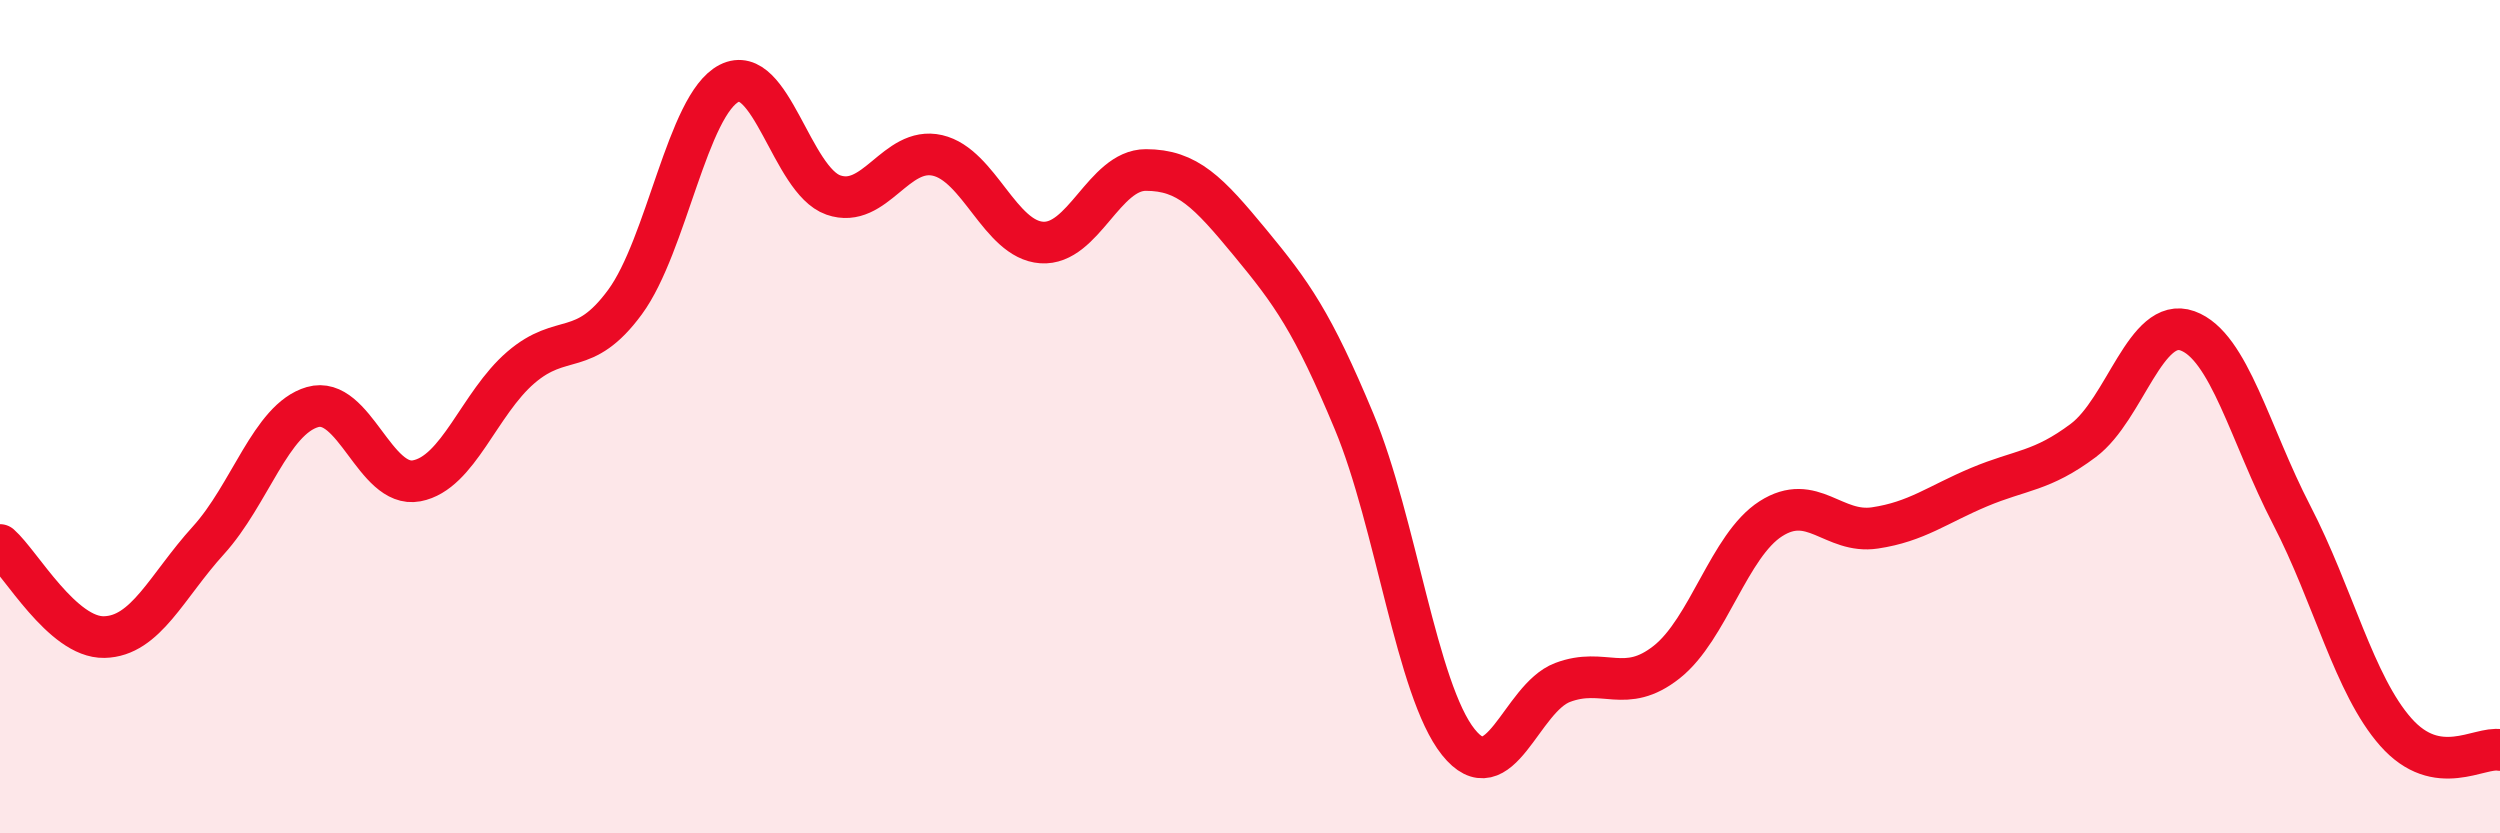
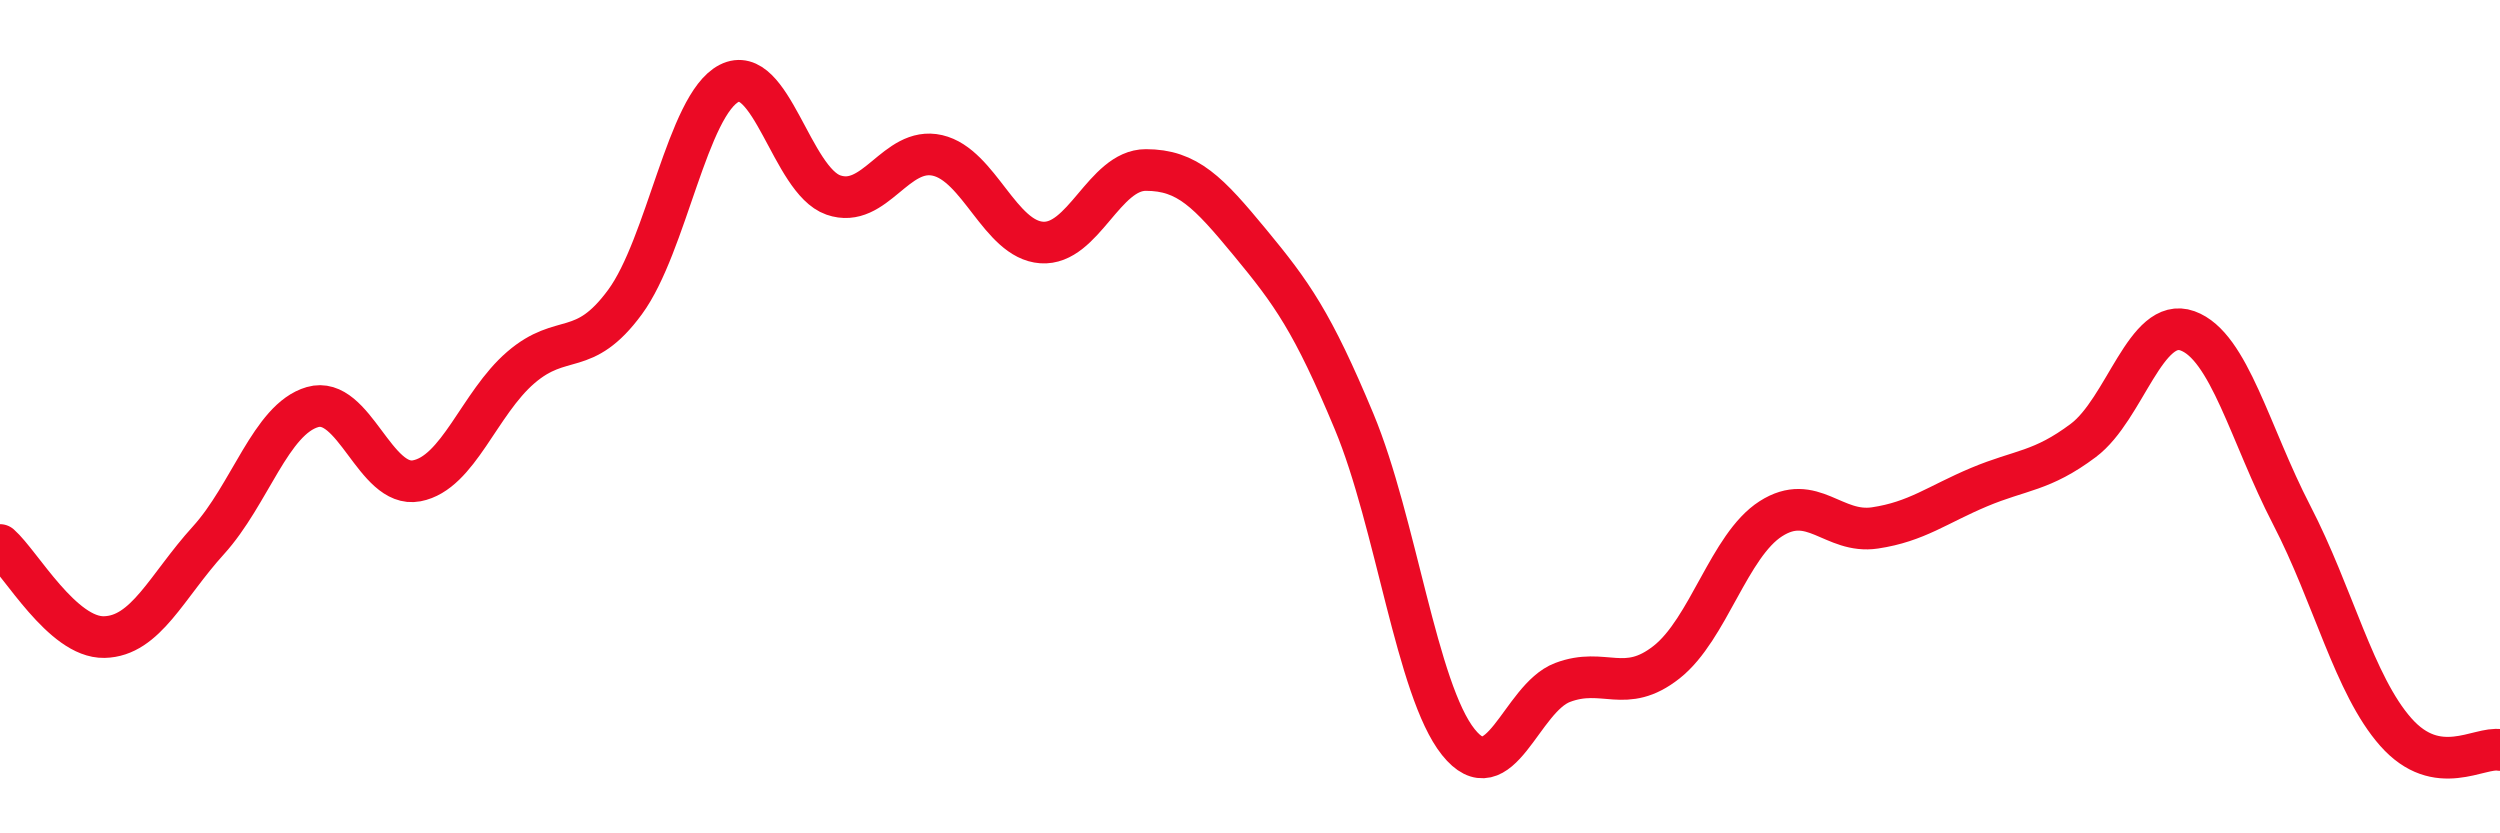
<svg xmlns="http://www.w3.org/2000/svg" width="60" height="20" viewBox="0 0 60 20">
-   <path d="M 0,13.08 C 0.5,13.52 1.5,15.31 2.5,15.29 C 3.5,15.27 4,14.07 5,12.97 C 6,11.87 6.5,10.06 7.5,9.77 C 8.5,9.48 9,11.73 10,11.54 C 11,11.35 11.5,9.68 12.5,8.82 C 13.5,7.96 14,8.61 15,7.25 C 16,5.89 16.5,2.51 17.5,2 C 18.5,1.49 19,4.33 20,4.68 C 21,5.03 21.5,3.5 22.5,3.73 C 23.5,3.96 24,5.75 25,5.82 C 26,5.89 26.5,4.08 27.5,4.08 C 28.5,4.08 29,4.61 30,5.82 C 31,7.03 31.5,7.72 32.5,10.12 C 33.5,12.52 34,16.56 35,17.81 C 36,19.06 36.5,16.76 37.5,16.38 C 38.5,16 39,16.68 40,15.89 C 41,15.1 41.5,13.09 42.5,12.45 C 43.5,11.81 44,12.82 45,12.67 C 46,12.52 46.5,12.11 47.5,11.69 C 48.5,11.27 49,11.32 50,10.57 C 51,9.82 51.5,7.58 52.5,7.94 C 53.5,8.3 54,10.43 55,12.36 C 56,14.29 56.5,16.44 57.5,17.57 C 58.5,18.7 59.5,17.91 60,18L60 20L0 20Z" fill="#EB0A25" opacity="0.1" stroke-linecap="round" stroke-linejoin="round" />
  <path d="M 0,13.08 C 0.5,13.52 1.5,15.31 2.5,15.29 C 3.5,15.27 4,14.07 5,12.97 C 6,11.87 6.5,10.06 7.5,9.77 C 8.5,9.48 9,11.73 10,11.54 C 11,11.35 11.5,9.68 12.5,8.82 C 13.5,7.96 14,8.61 15,7.25 C 16,5.89 16.5,2.51 17.5,2 C 18.5,1.49 19,4.33 20,4.68 C 21,5.03 21.5,3.5 22.5,3.73 C 23.5,3.96 24,5.75 25,5.82 C 26,5.89 26.5,4.08 27.5,4.08 C 28.5,4.08 29,4.61 30,5.82 C 31,7.03 31.5,7.72 32.5,10.12 C 33.5,12.52 34,16.56 35,17.81 C 36,19.06 36.5,16.76 37.5,16.38 C 38.5,16 39,16.68 40,15.89 C 41,15.1 41.5,13.09 42.5,12.45 C 43.5,11.81 44,12.82 45,12.67 C 46,12.52 46.5,12.11 47.5,11.69 C 48.5,11.27 49,11.32 50,10.57 C 51,9.82 51.5,7.58 52.5,7.94 C 53.5,8.3 54,10.43 55,12.36 C 56,14.29 56.5,16.44 57.5,17.57 C 58.5,18.7 59.5,17.91 60,18" stroke="#EB0A25" stroke-width="1" fill="none" stroke-linecap="round" stroke-linejoin="round" />
</svg>